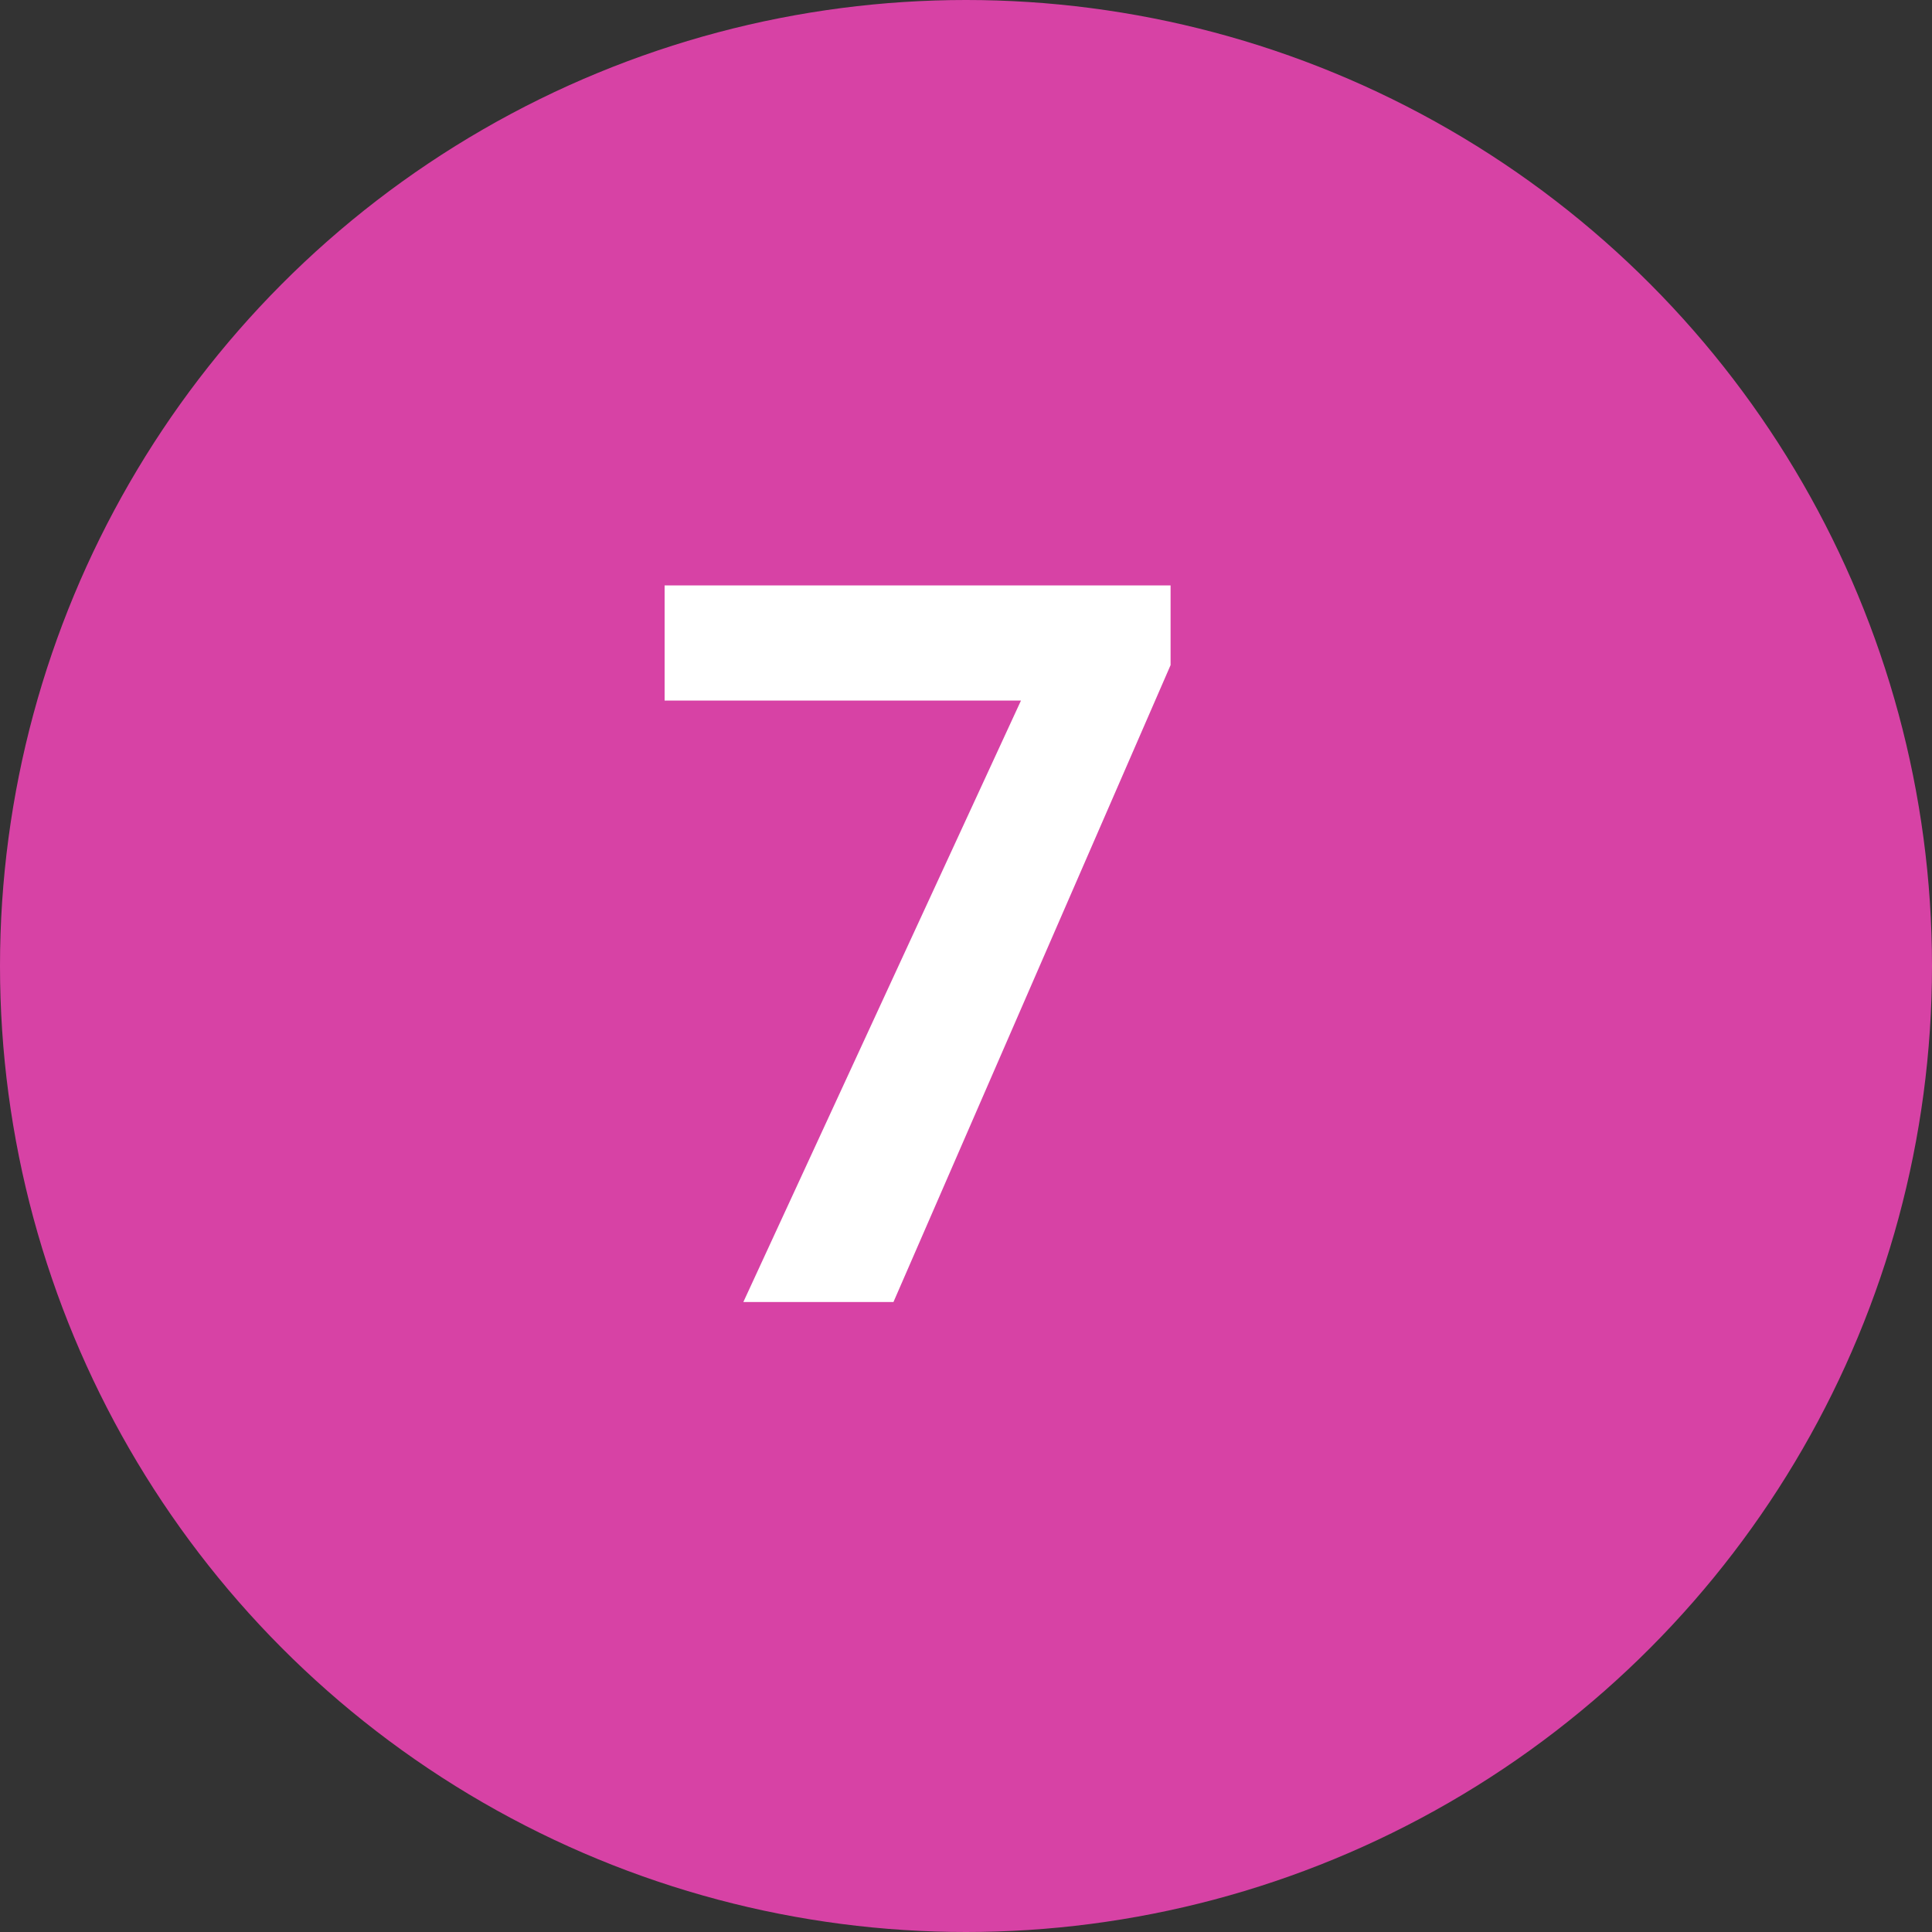
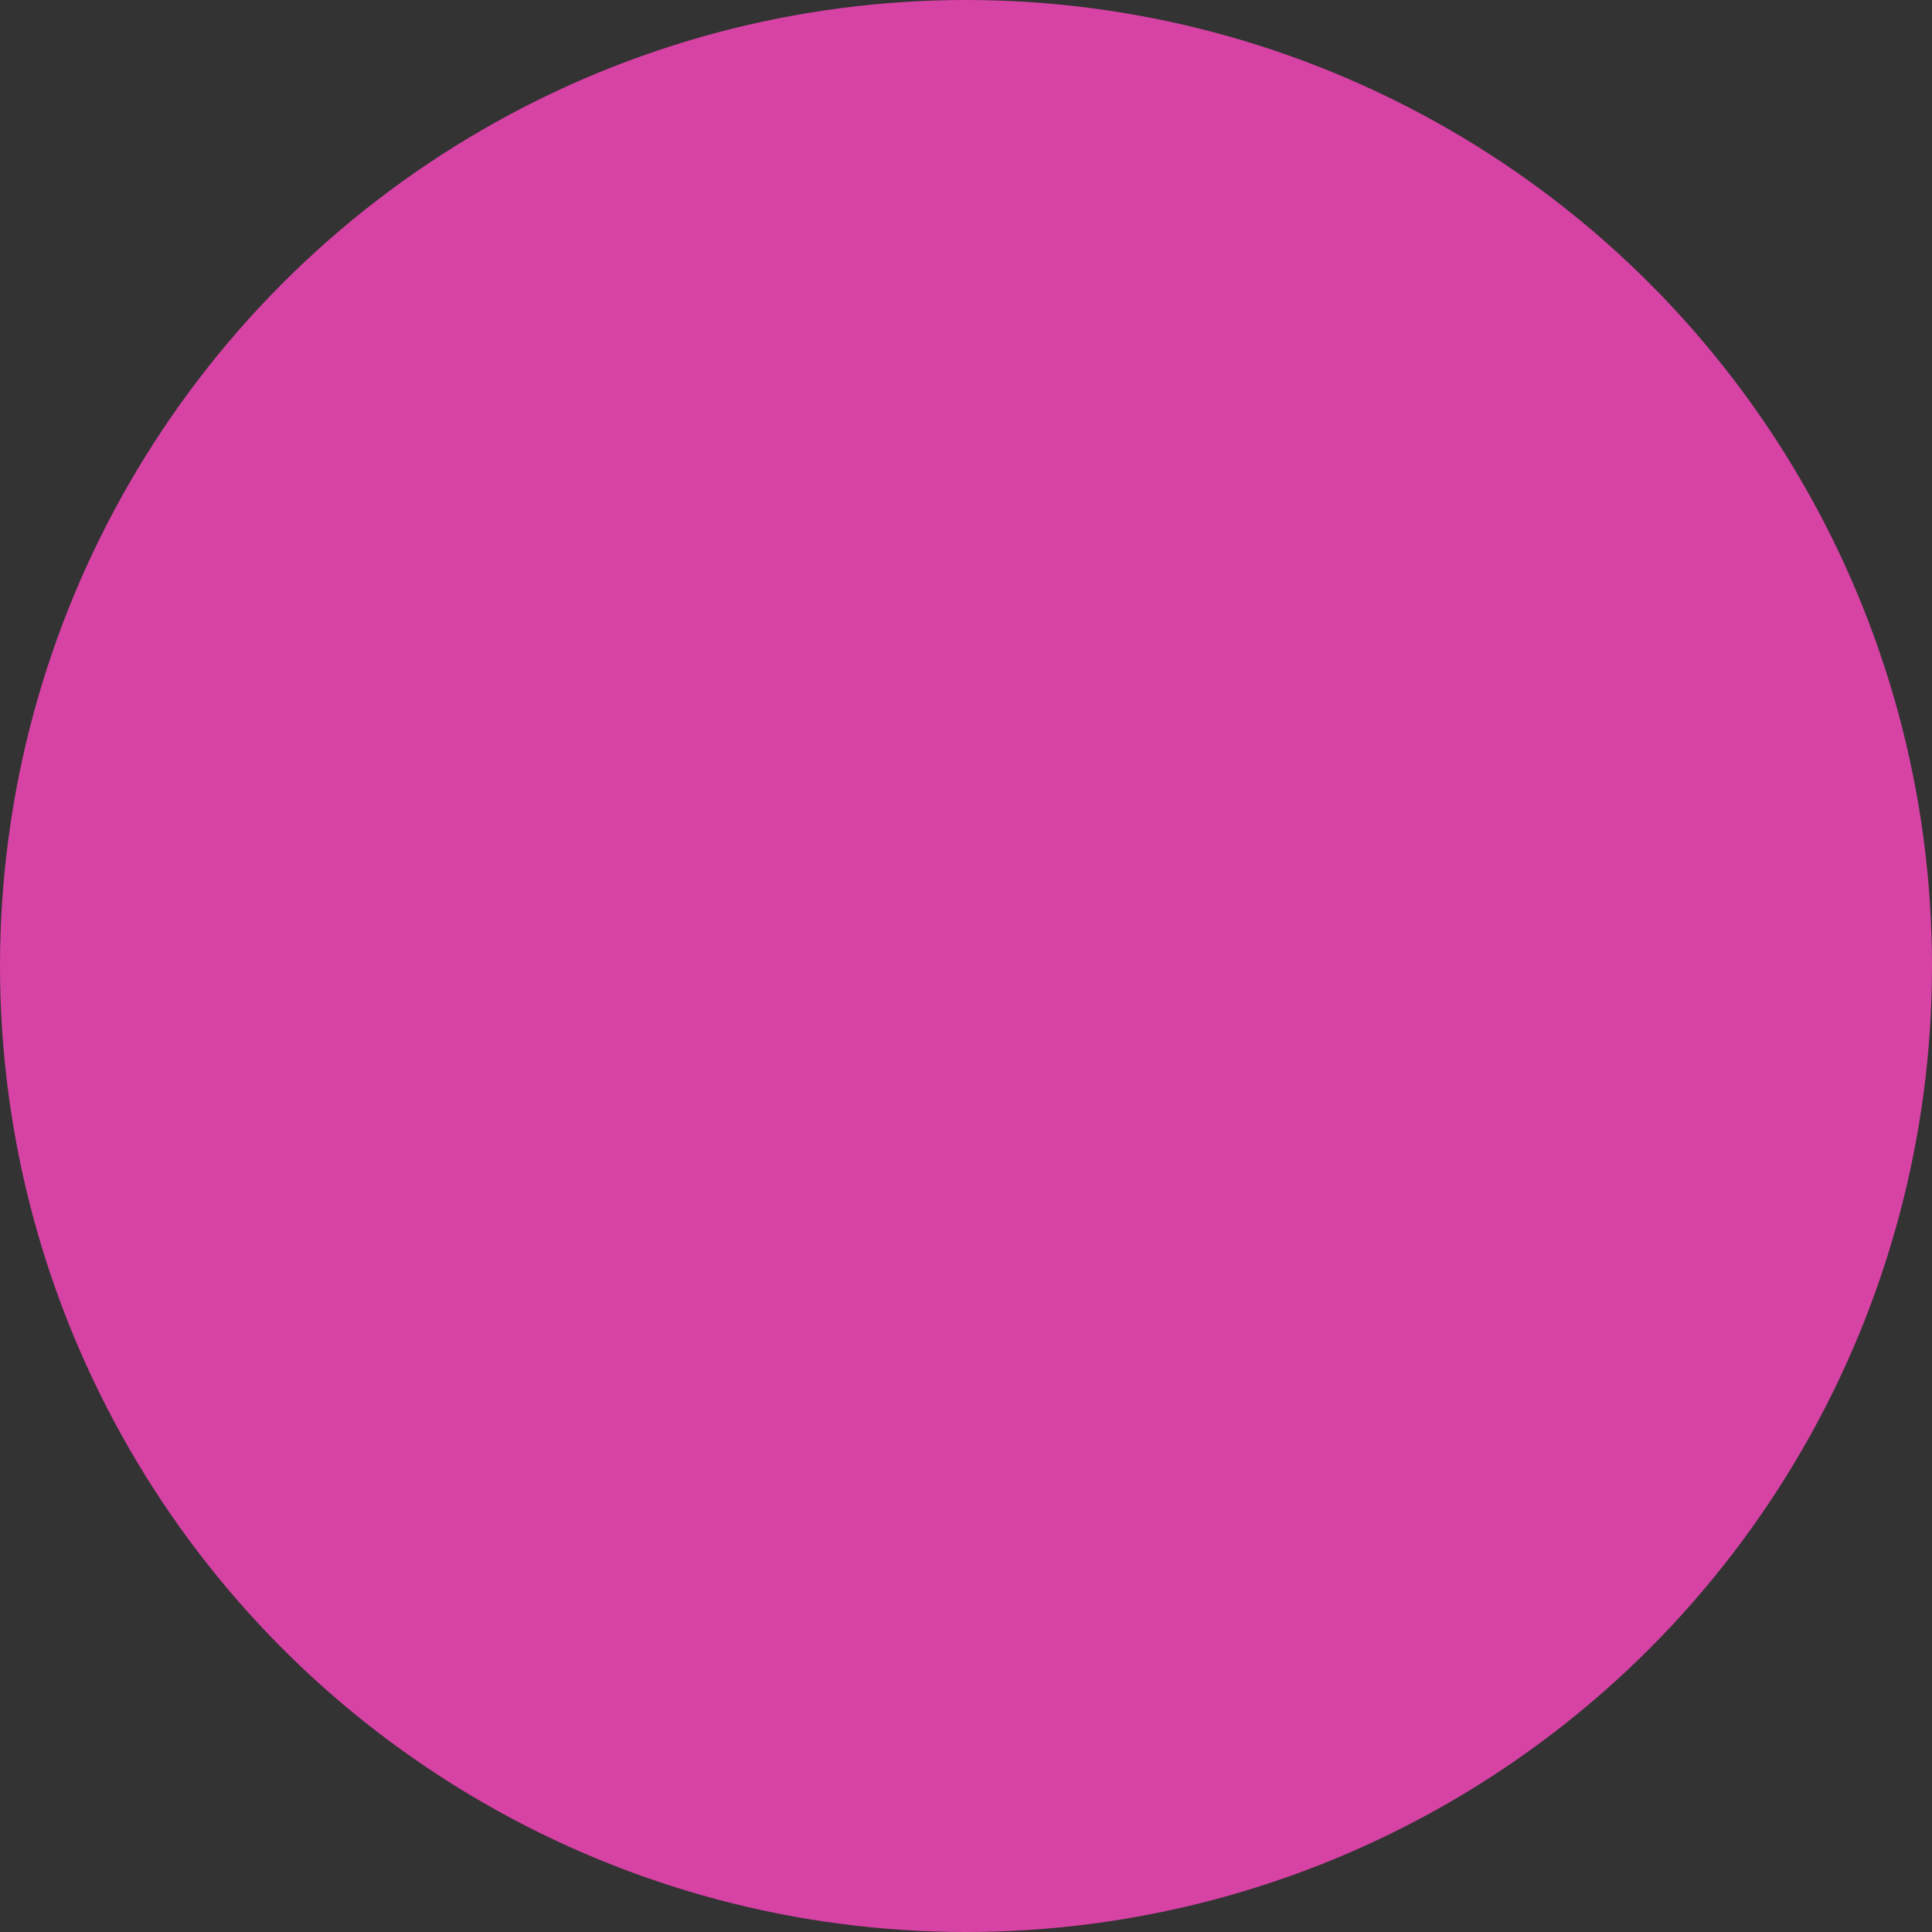
<svg xmlns="http://www.w3.org/2000/svg" width="46" height="46" viewBox="0 0 46 46" fill="none">
  <rect x="0" y="0" width="46" height="46" fill="#333333" stroke="none" />
  <circle cx="23" cy="23" r="23" fill="#D742A5" />
-   <path d="M27.871 15.836L21.273 31H17.699L24.309 16.68H15.824V13.938H27.871V15.836Z" fill="white" />
</svg>